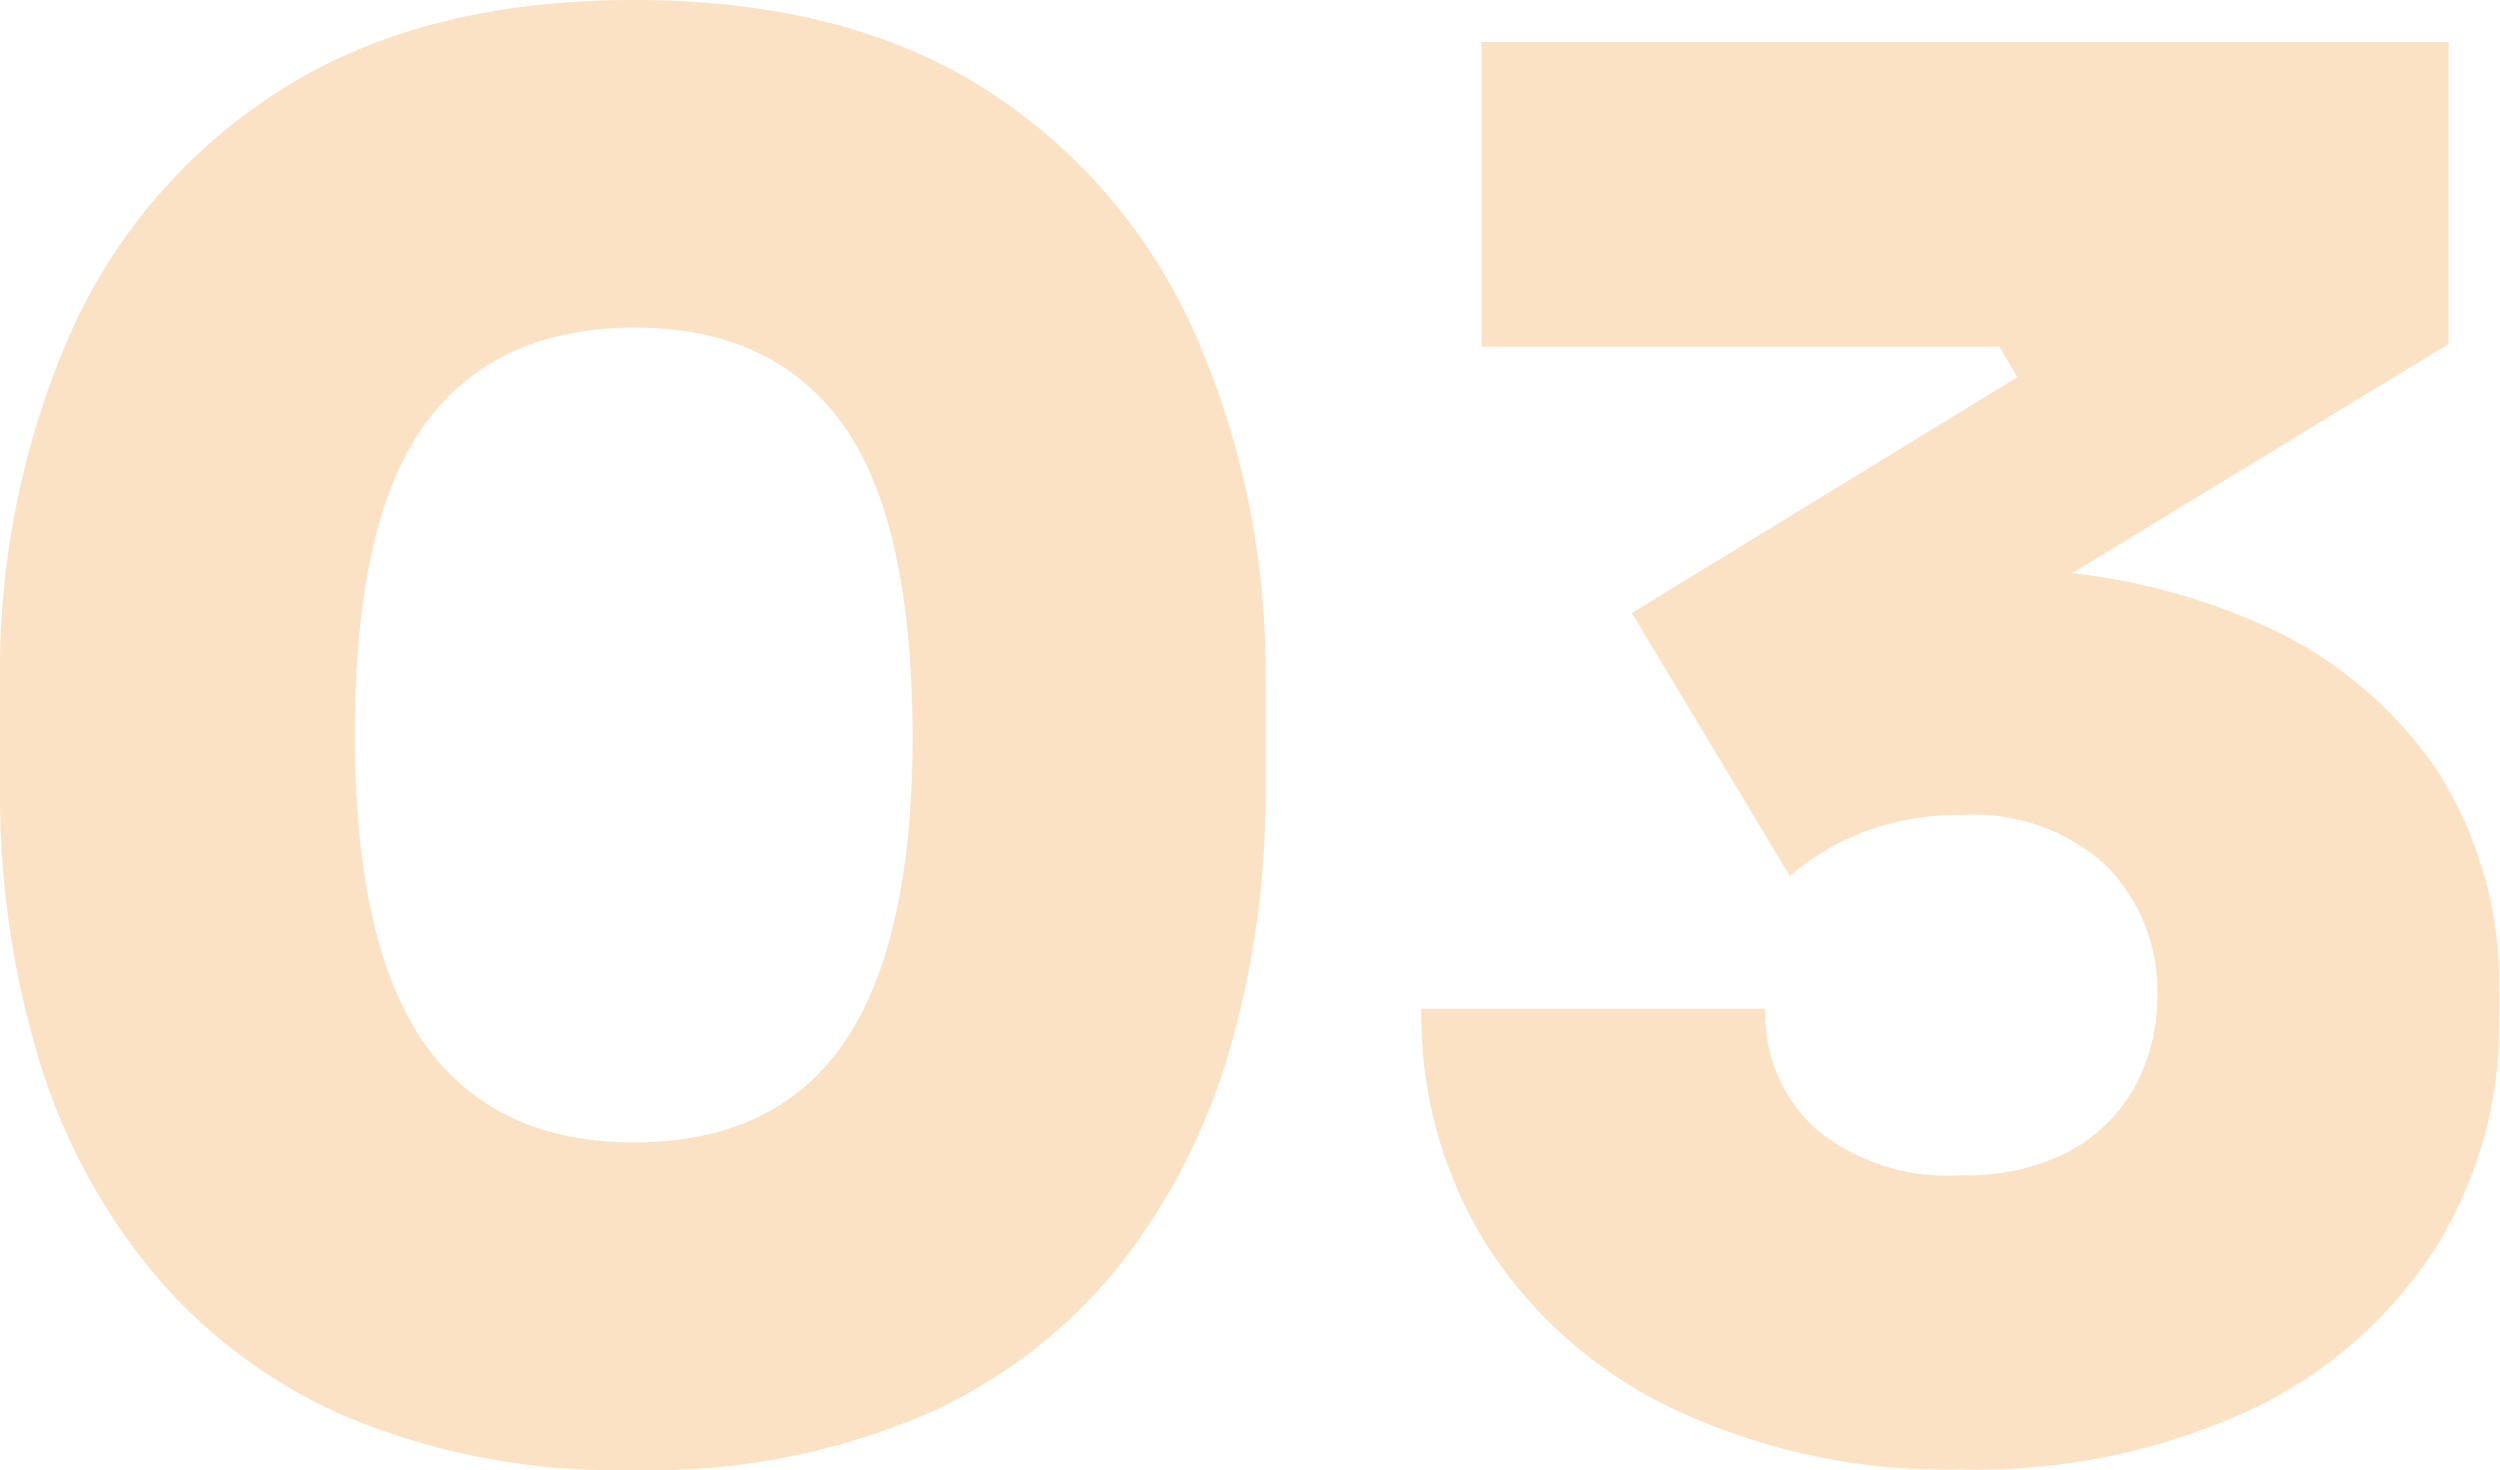
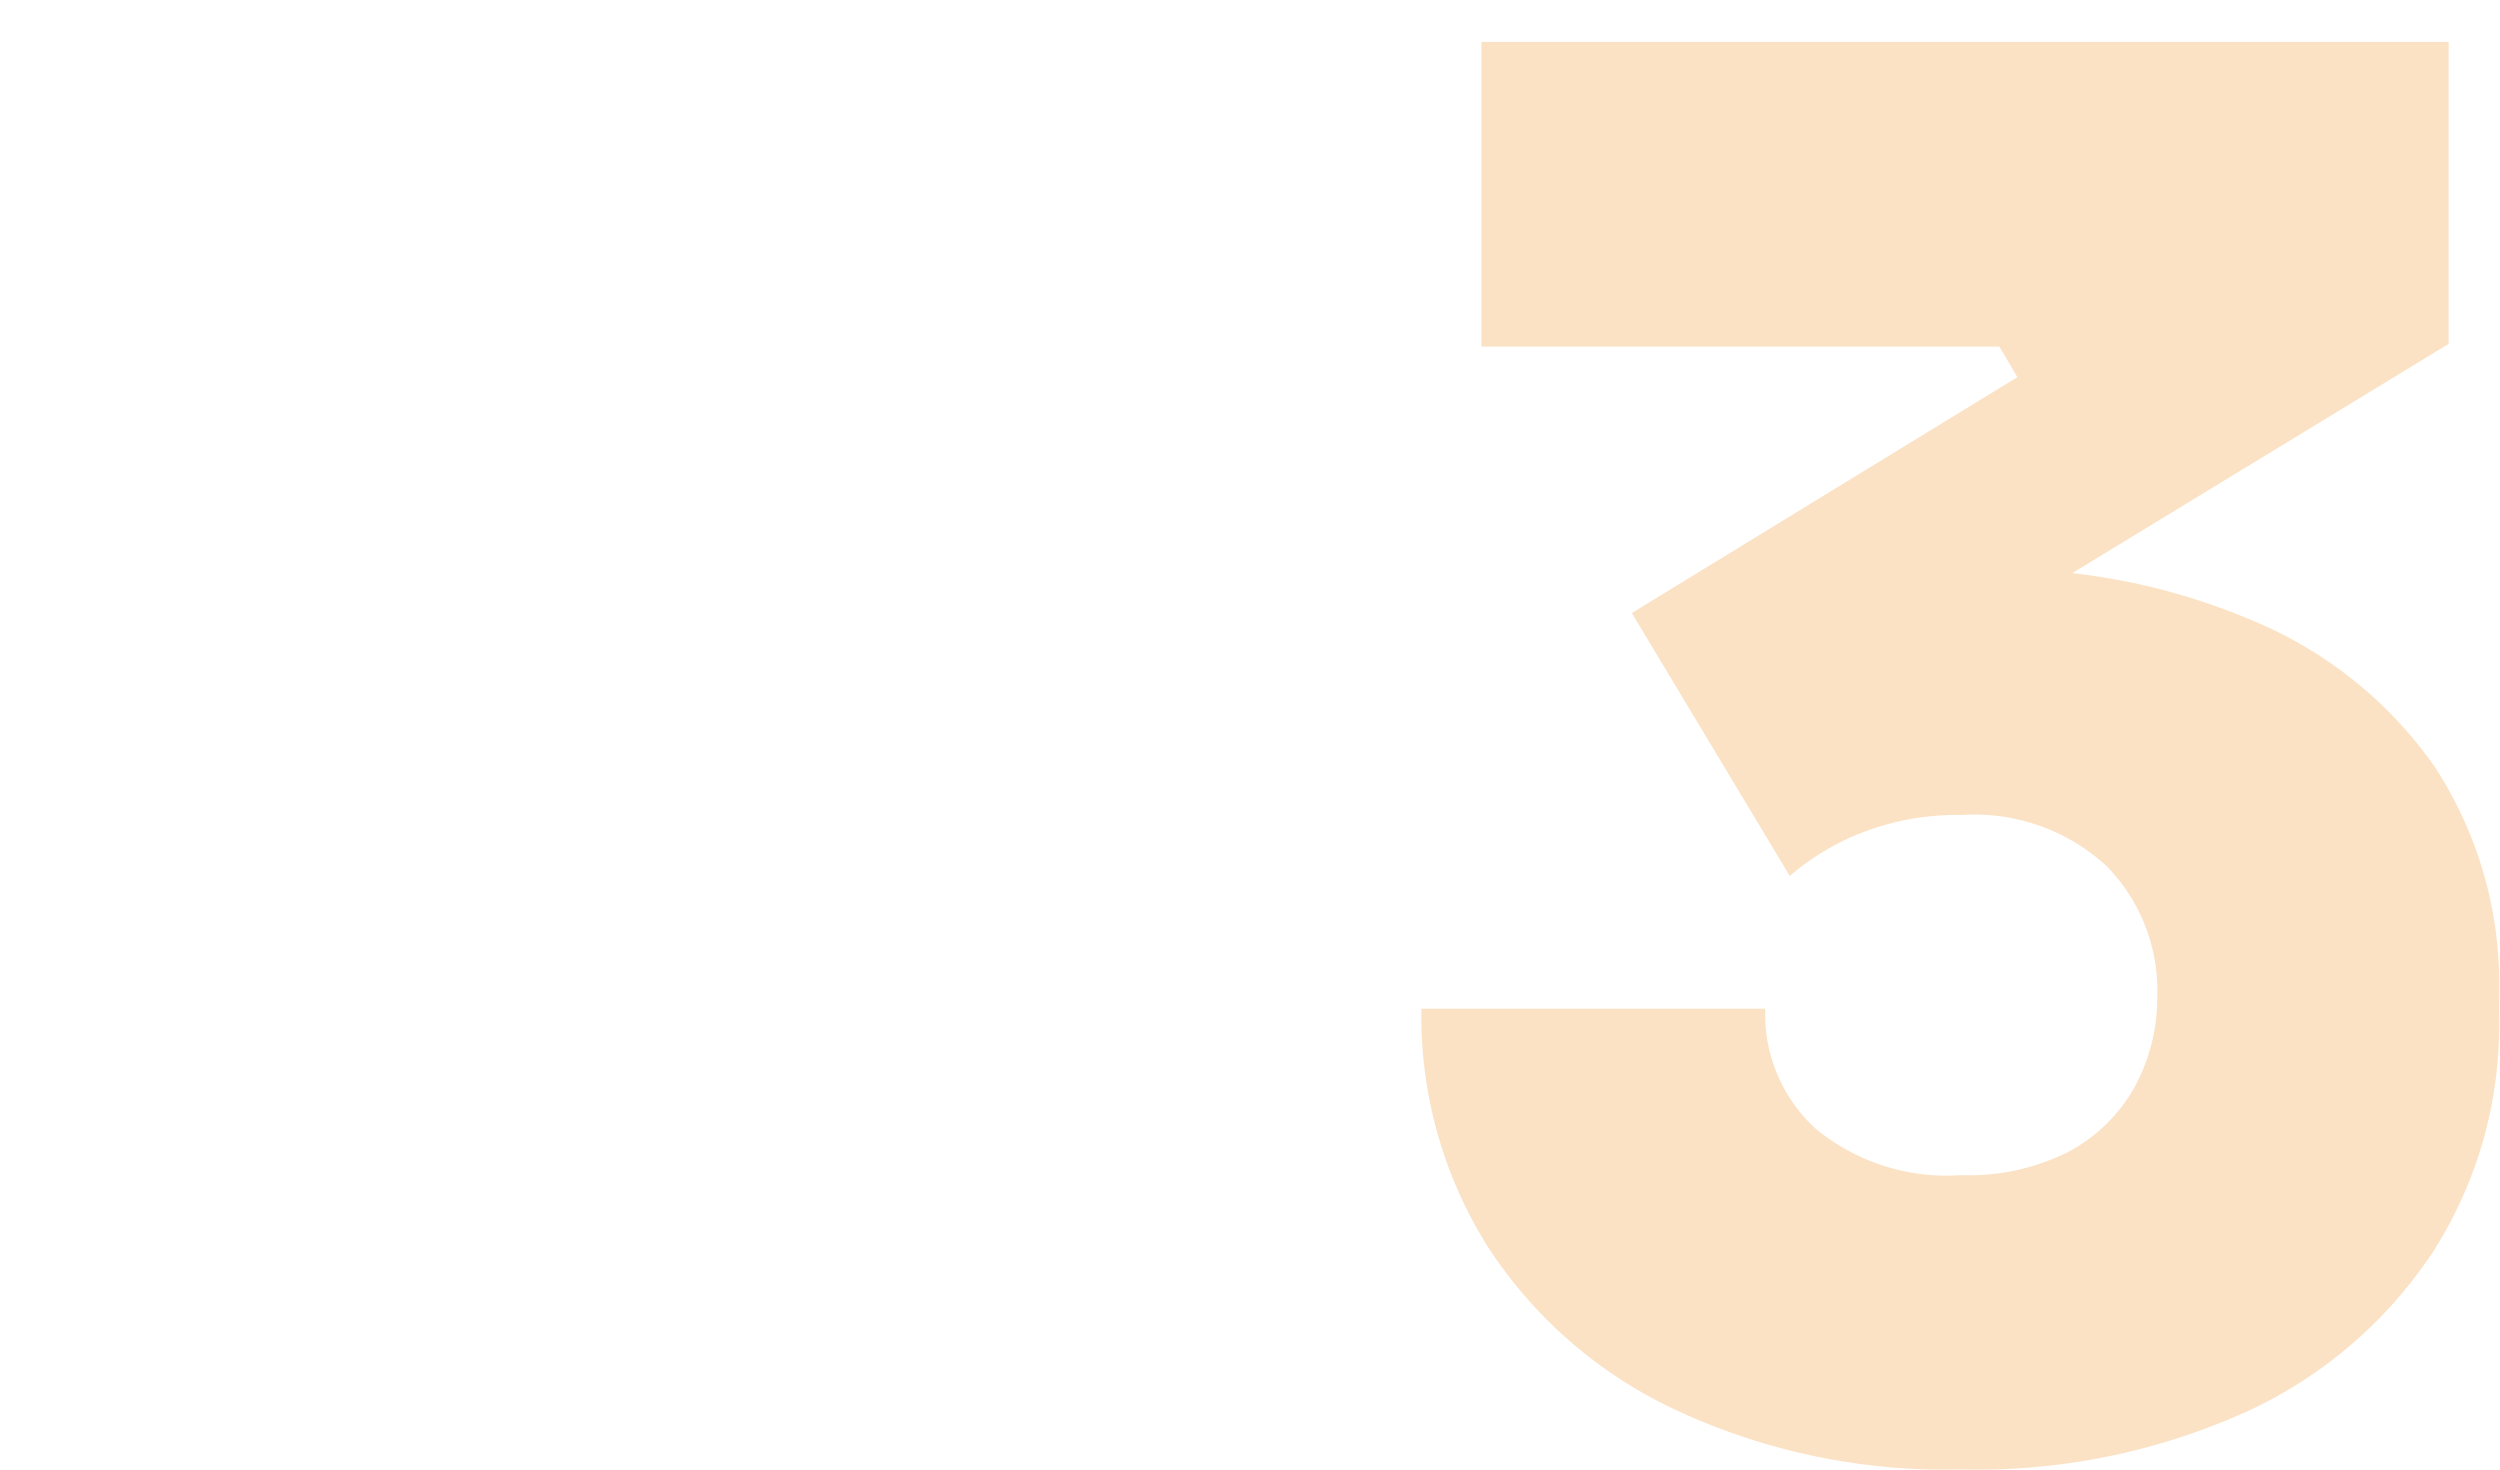
<svg xmlns="http://www.w3.org/2000/svg" width="109.05" height="64.12" viewBox="0 0 109.05 64.12">
  <title>03</title>
  <g id="Layer_2" data-name="Layer 2">
    <g id="Layer_1-2" data-name="Layer 1">
-       <path d="M43.15,4Q37,0,27.66,0T12.13,4A24.18,24.18,0,0,0,3,14.7a36.7,36.7,0,0,0-3,15v4.82A39.79,39.79,0,0,0,1.58,45.81a26.89,26.89,0,0,0,4.9,9.46A22.8,22.8,0,0,0,15,61.75a30.48,30.48,0,0,0,12.63,2.37,30.47,30.47,0,0,0,12.62-2.37,22.54,22.54,0,0,0,8.52-6.48,27.66,27.66,0,0,0,4.86-9.46,39.79,39.79,0,0,0,1.57-11.26V29.73a36.54,36.54,0,0,0-3-15A24.27,24.27,0,0,0,43.15,4ZM36.79,45.52q-3,4.31-9.13,4.31t-9.18-4.36q-3-4.35-3-13.41,0-9.39,3.07-13.58t9.14-4.19q6,0,9.05,4.19t3.07,13.75Q39.78,41.2,36.79,45.52Z" fill="#fbe2c5" />
      <path d="M106.19,33.43A18.2,18.2,0,0,0,98.09,27a28,28,0,0,0-7.7-2l16.42-10V1.83H64.62V15.12H87.21L88,16.45,71.18,26.74l6.89,11.47a10.88,10.88,0,0,1,3.2-1.91,11.43,11.43,0,0,1,4.28-.75,8.52,8.52,0,0,1,6.35,2.24,7.74,7.74,0,0,1,2.2,5.65,8.19,8.19,0,0,1-1,4,7.19,7.19,0,0,1-2.91,2.82,9.65,9.65,0,0,1-4.65,1,9,9,0,0,1-6.31-2A6.76,6.76,0,0,1,77,44H62a18.92,18.92,0,0,0,2.87,10.34,19.67,19.67,0,0,0,8.18,7.14,27.82,27.82,0,0,0,12.46,2.62,28.6,28.6,0,0,0,12.5-2.53,19.47,19.47,0,0,0,8.14-7,18.34,18.34,0,0,0,2.86-10.17v-1A17.31,17.31,0,0,0,106.19,33.43Z" fill="#fbe2c5" />
    </g>
  </g>
</svg>